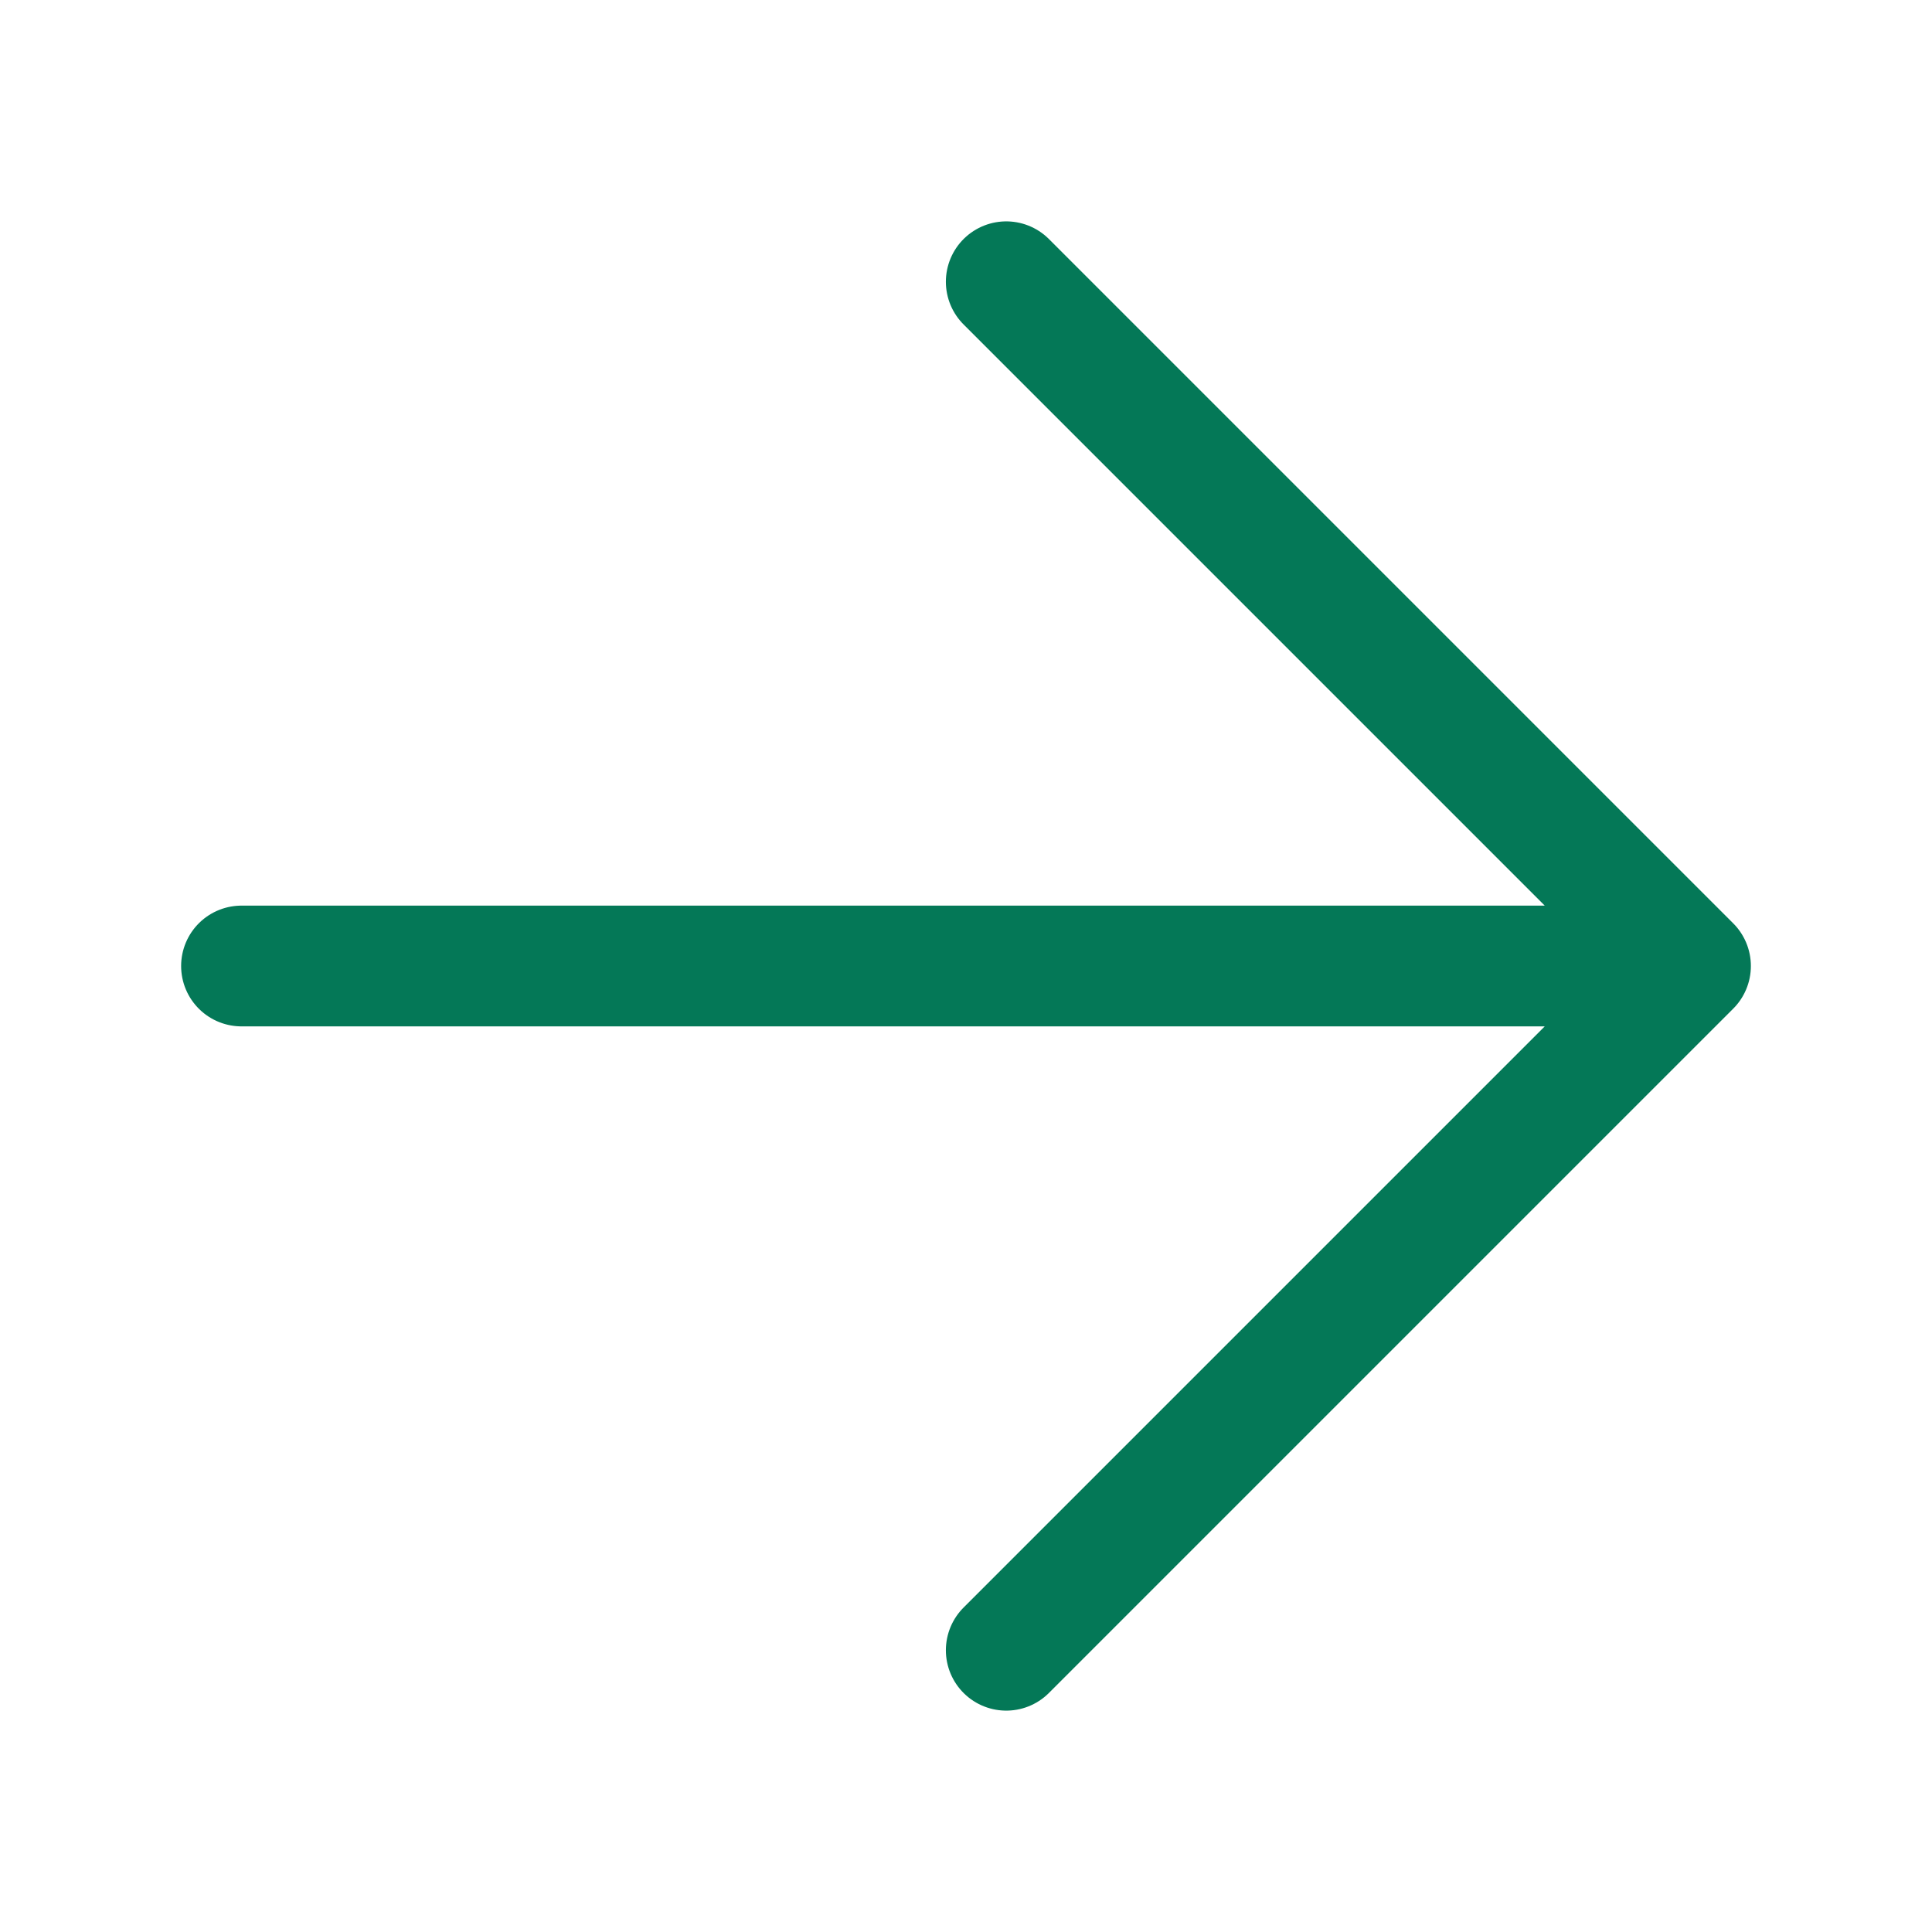
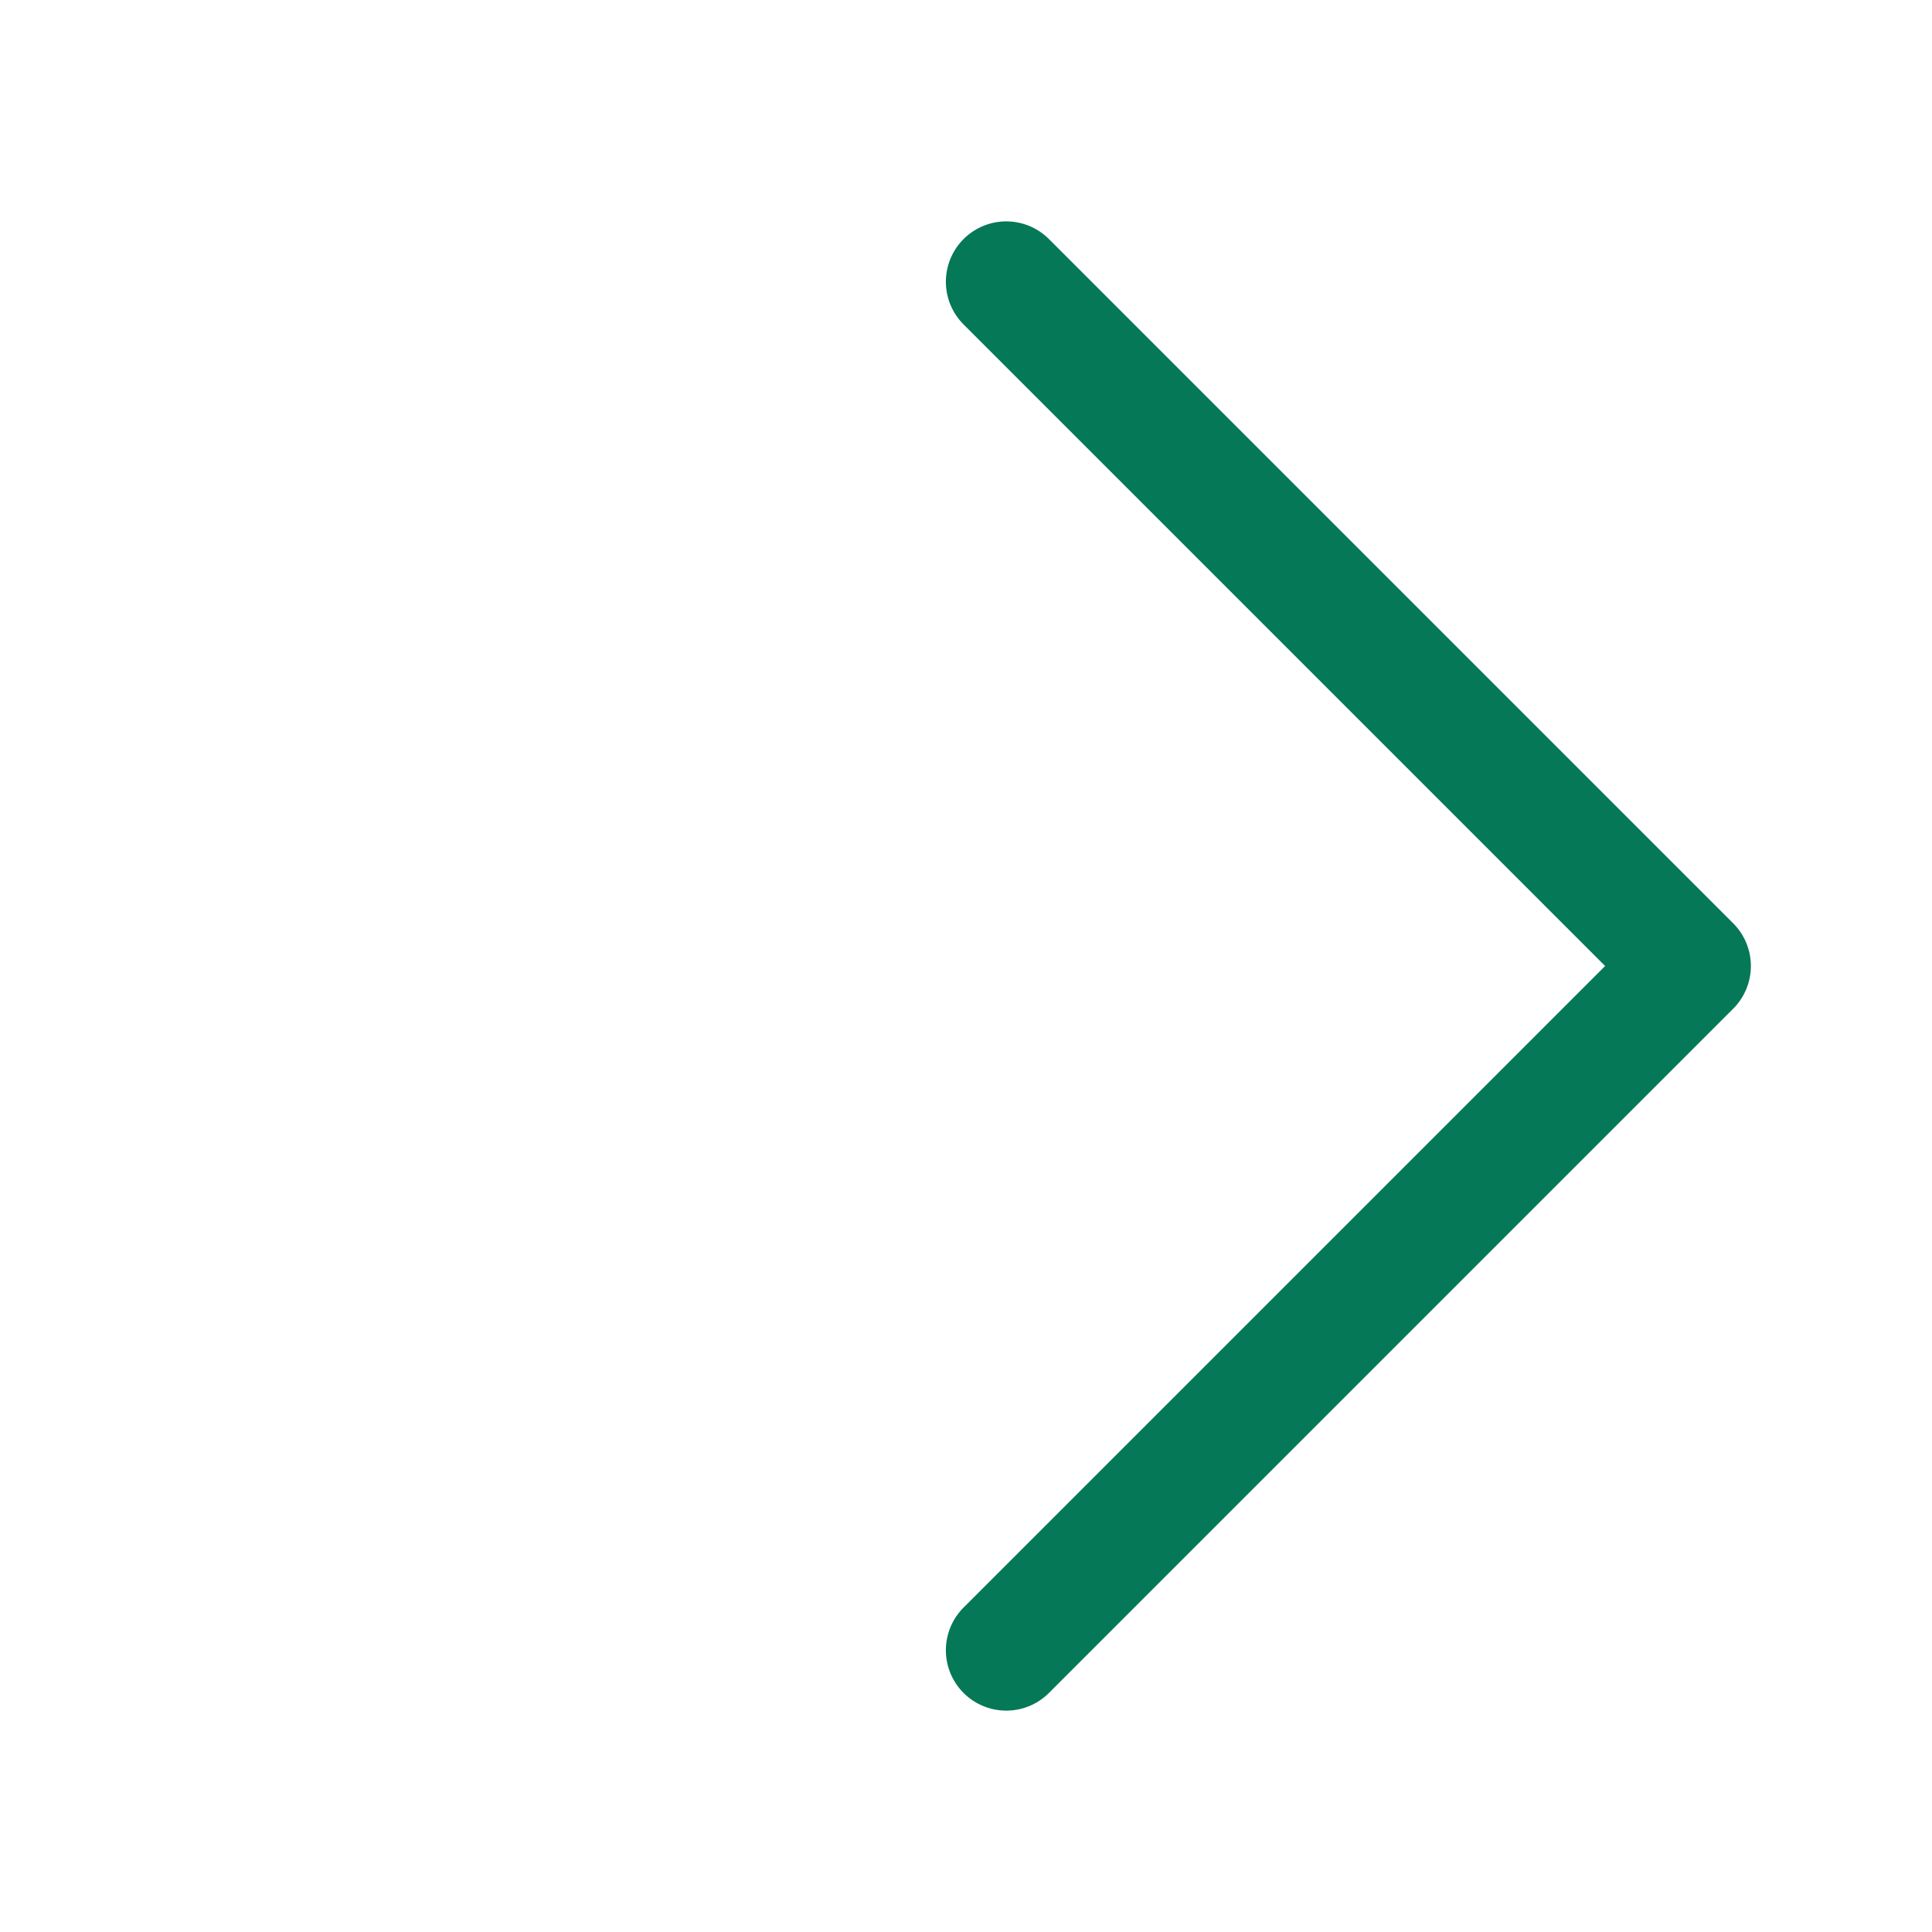
<svg xmlns="http://www.w3.org/2000/svg" width="24px" height="24px" viewBox="0 0 24 24" stroke-width="1.5" fill="none" color="#047857">
-   <path d="M3 12L21 12M21 12L12.5 3.5M21 12L12.5 20.5" stroke="#047857" stroke-width="1.5" stroke-linecap="round" stroke-linejoin="round" />
+   <path d="M3 12M21 12L12.5 3.5M21 12L12.5 20.5" stroke="#047857" stroke-width="1.5" stroke-linecap="round" stroke-linejoin="round" />
</svg>